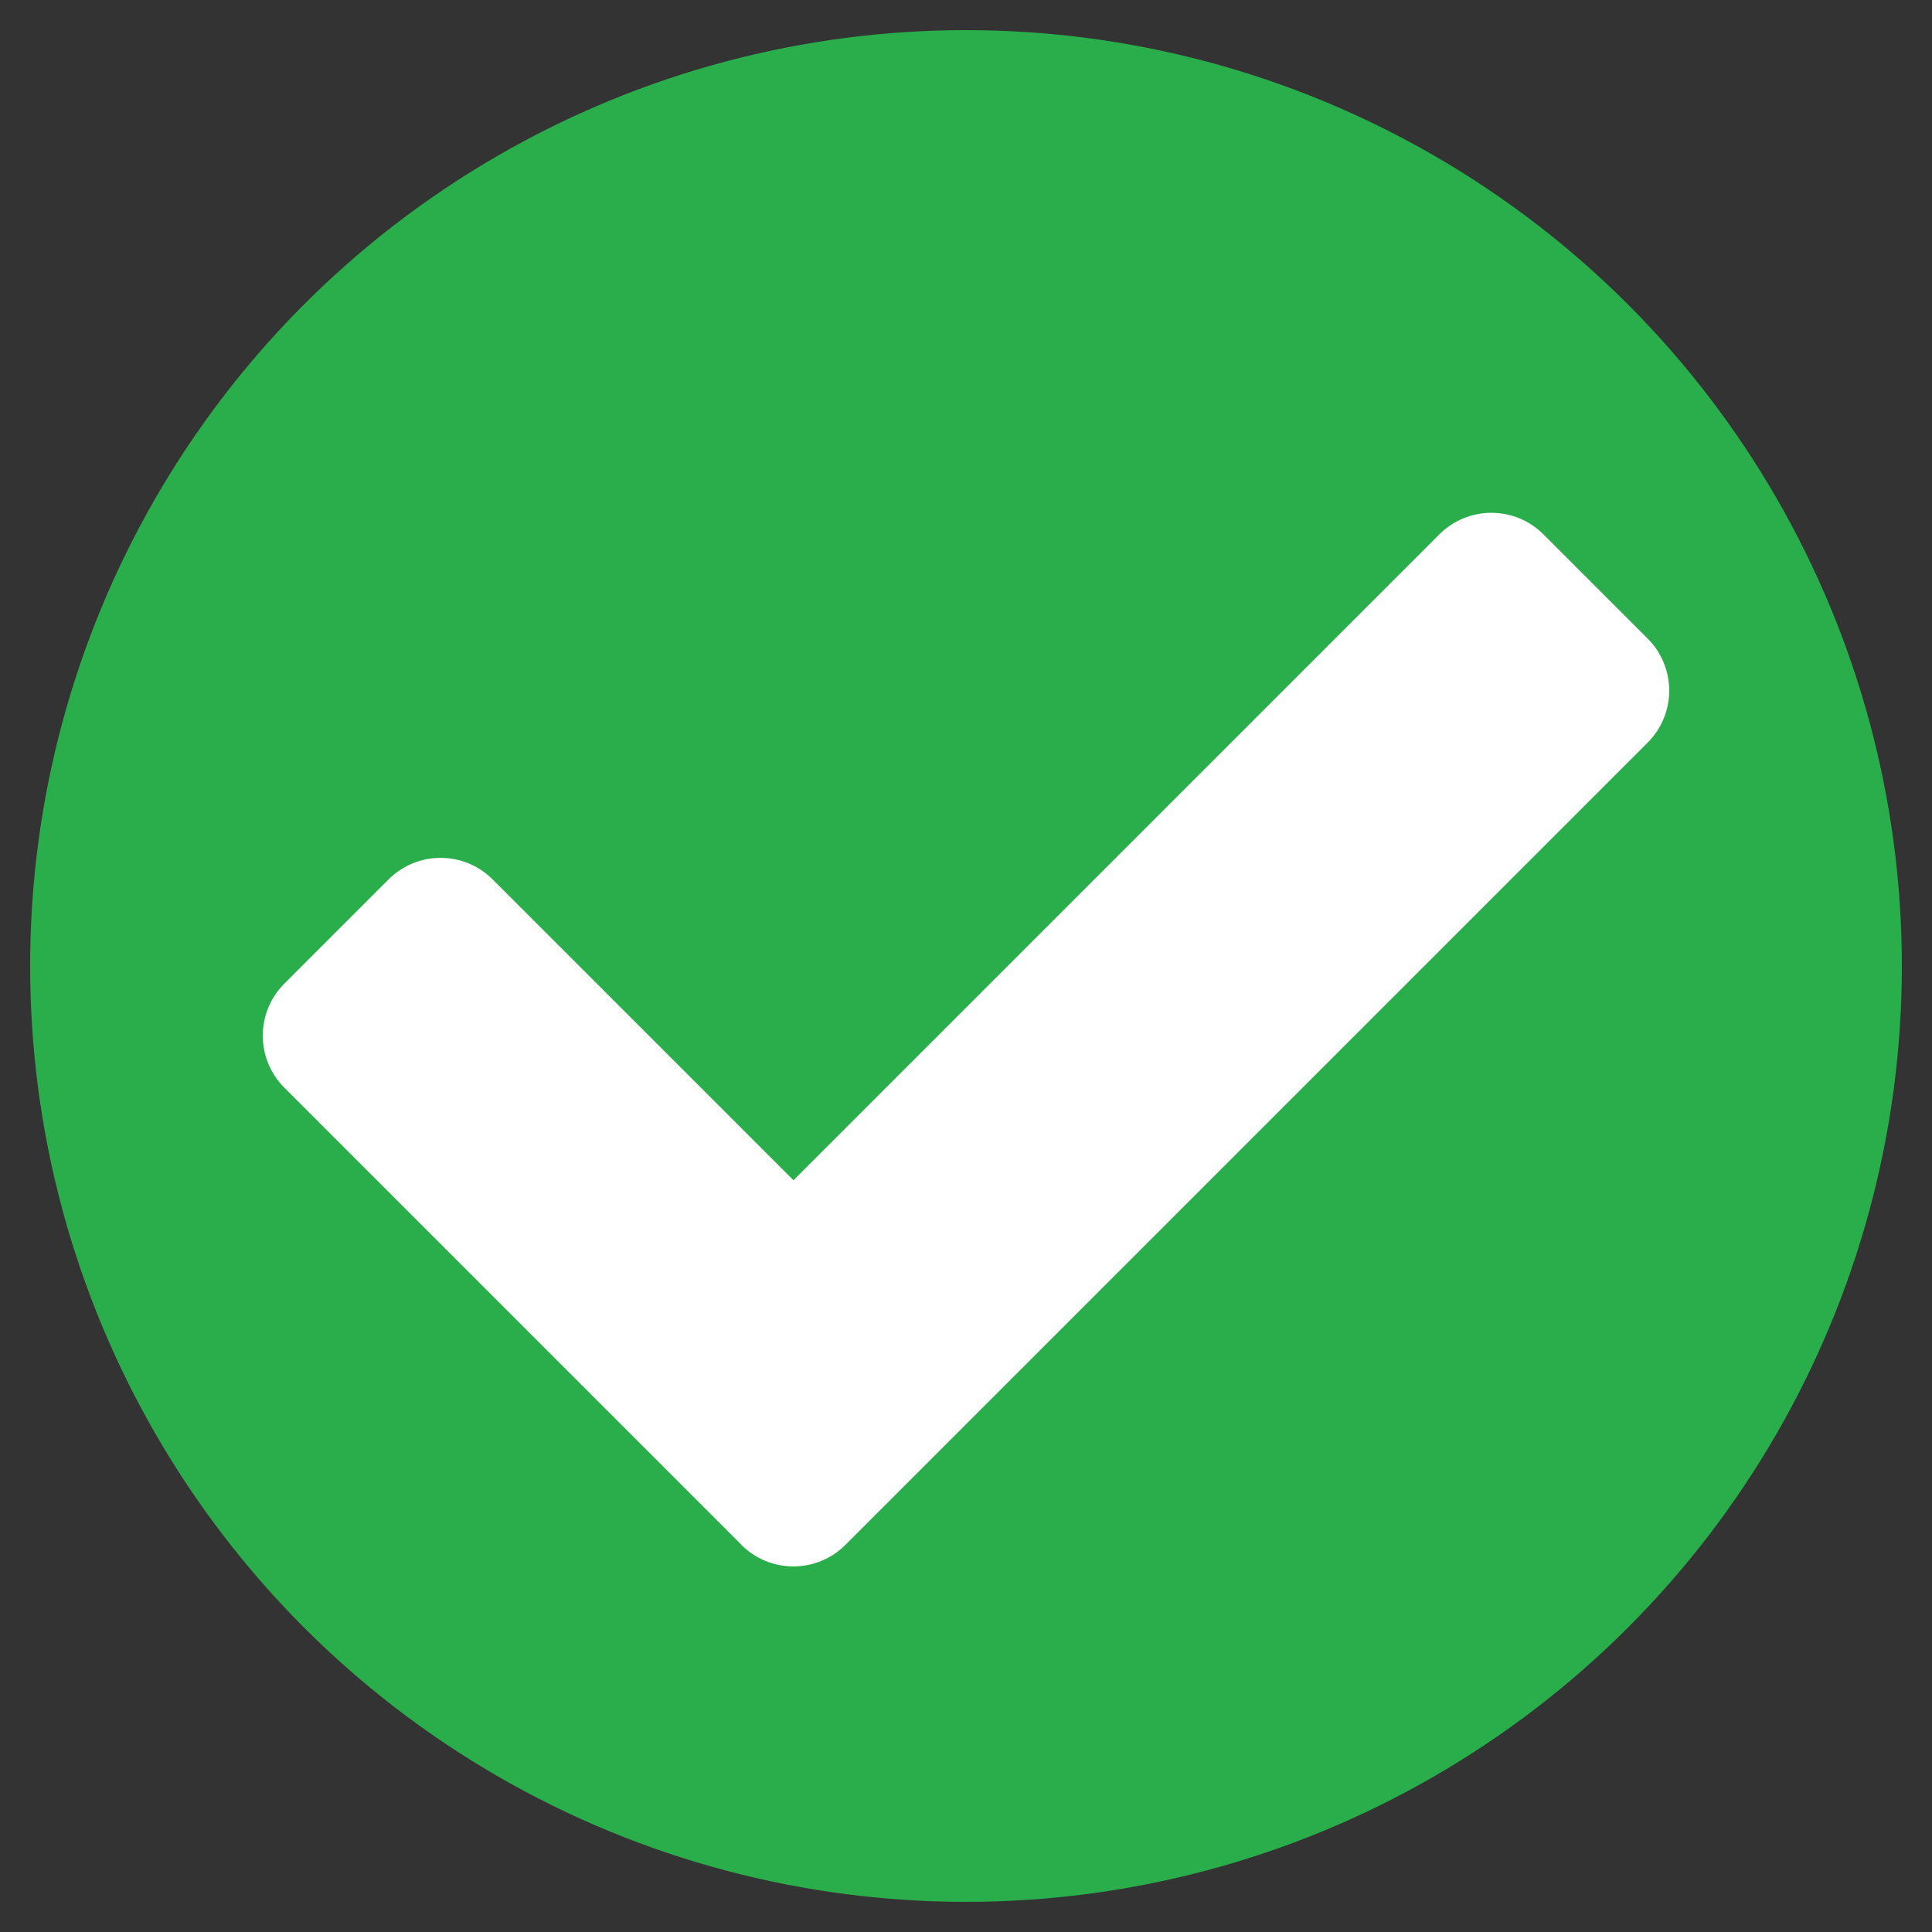
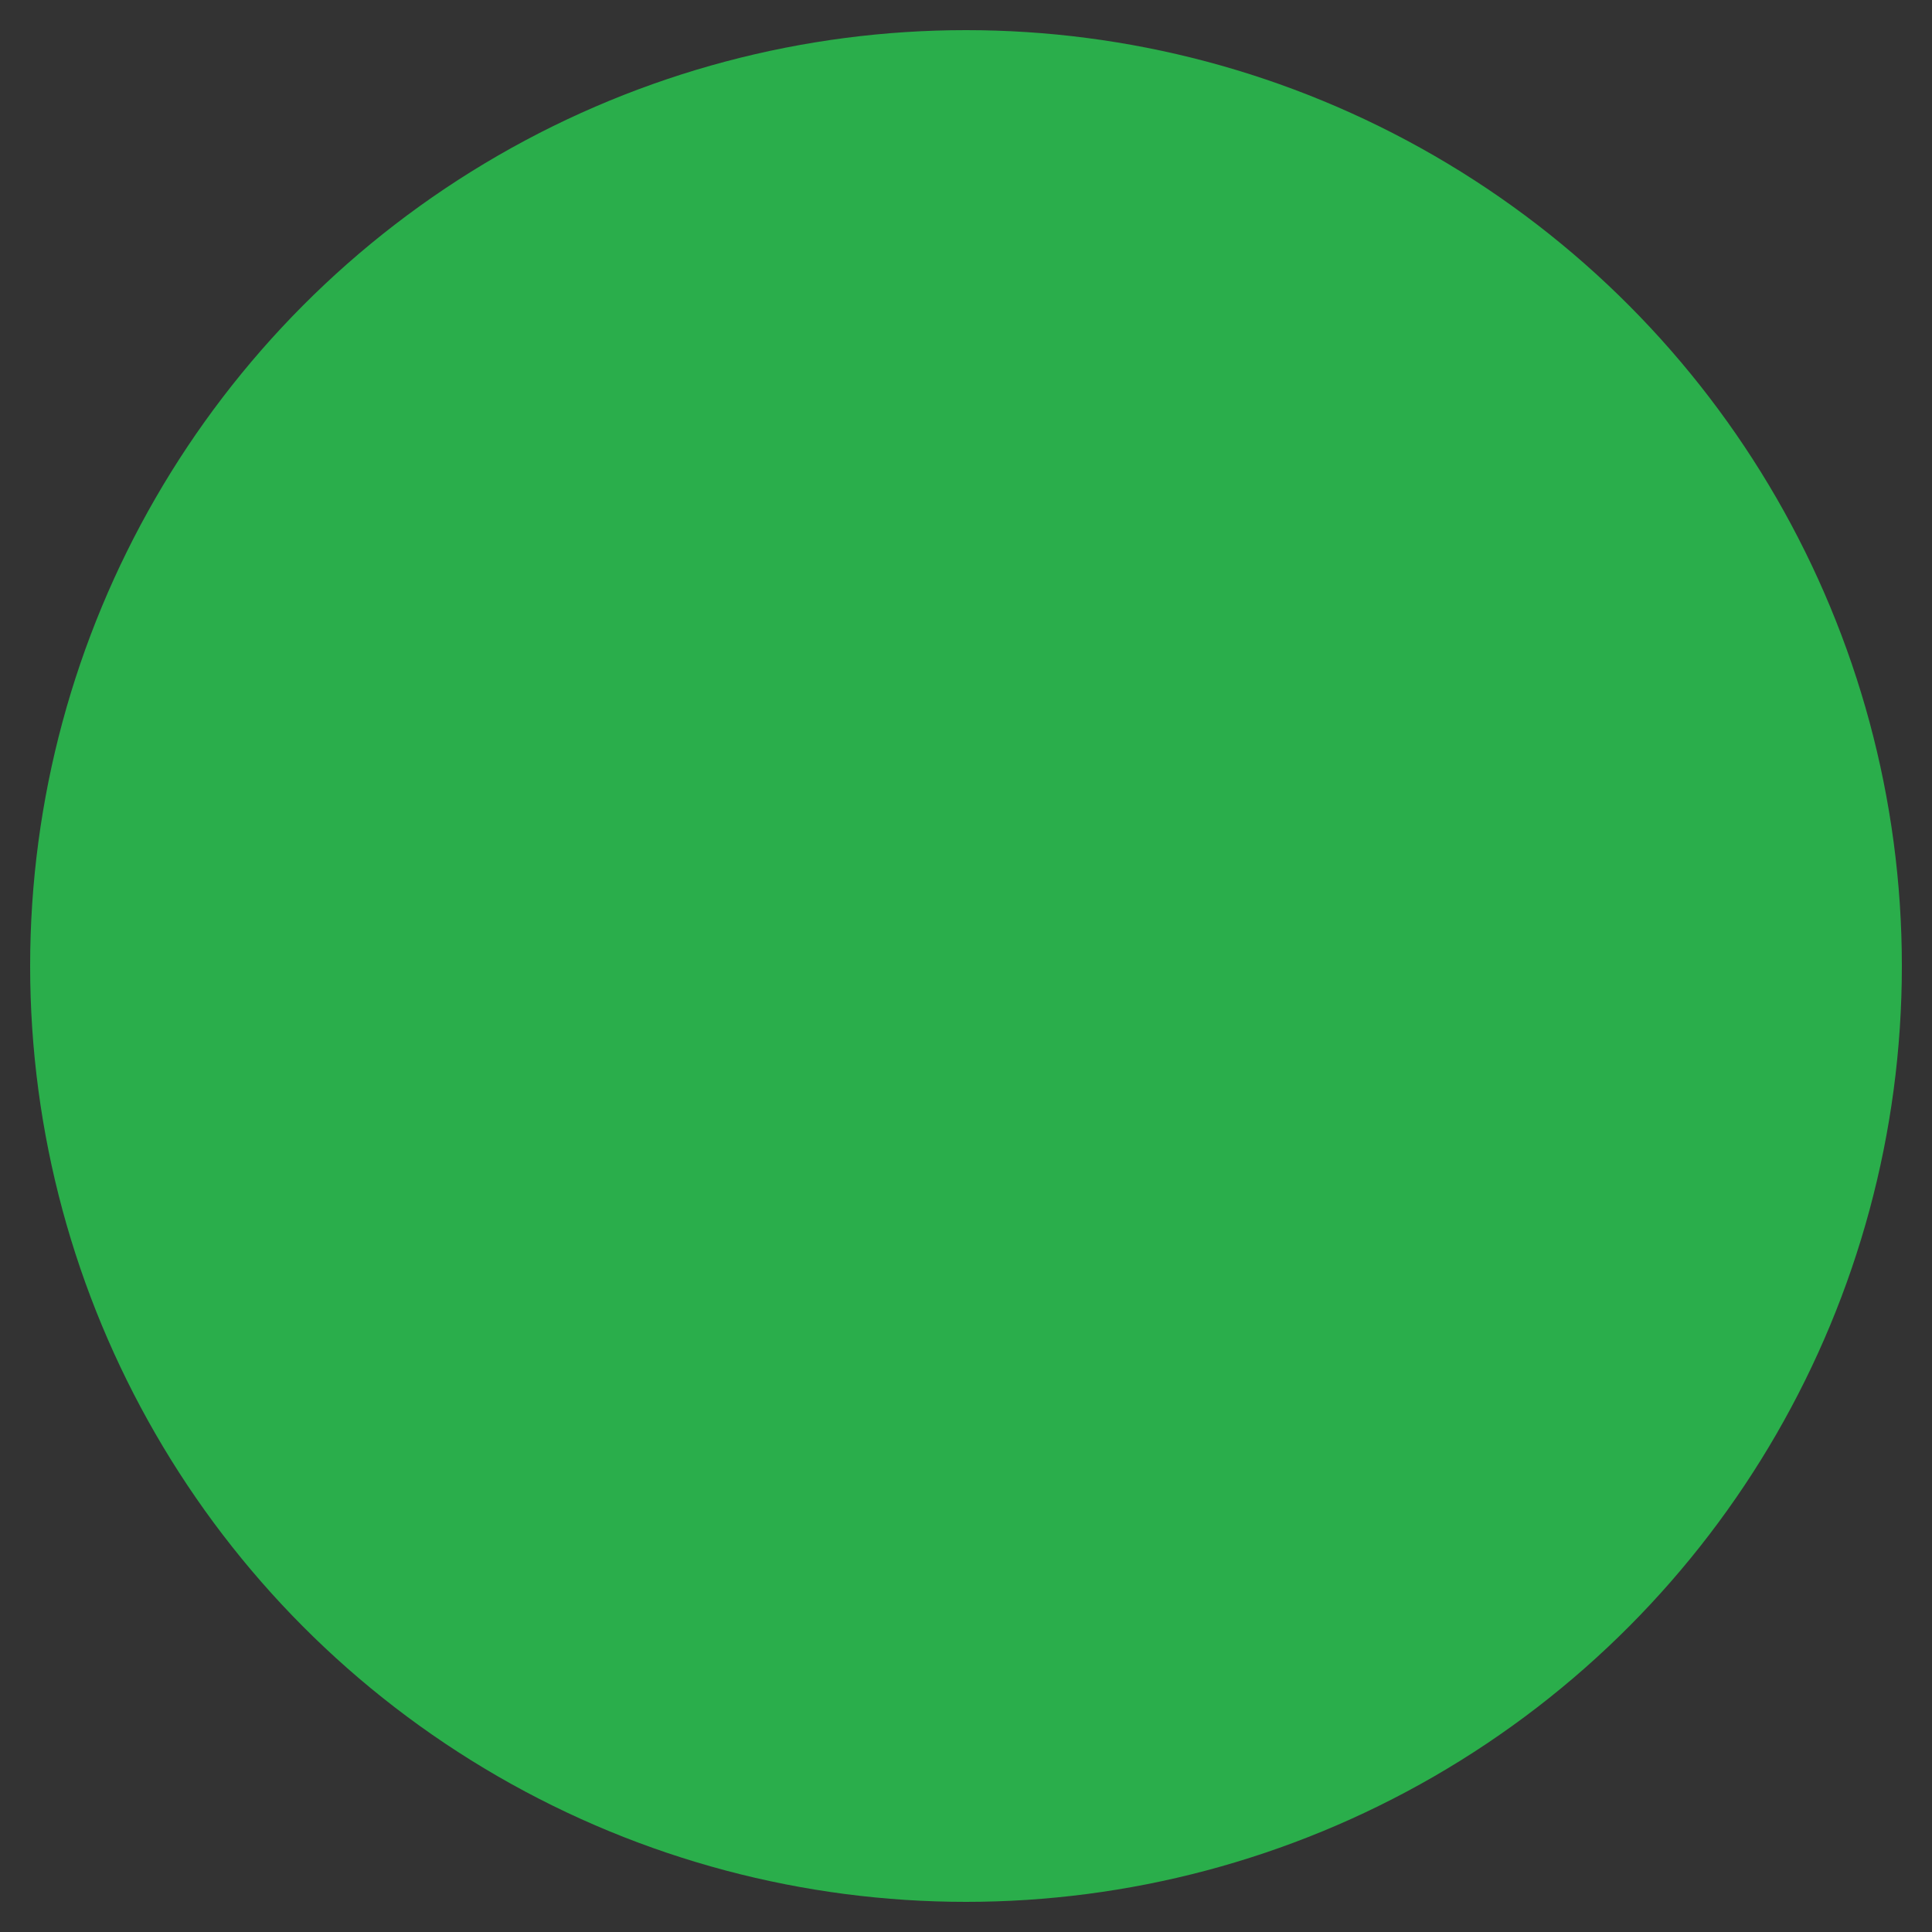
<svg xmlns="http://www.w3.org/2000/svg" viewBox="0 0 100 100" version="1.1" id="Layer_1">
  <rect x="0" y="0" width="100" height="100" fill="#333333" stroke="none" />
  <defs>
    <style>
      .st0 {
        fill: #2aae4b;
      }

      .st1 {
        fill: #fff;
      }
    </style>
  </defs>
  <circle r="48.44" cy="50" cx="50" class="st0" />
-   <path d="M38.37,79.95l-23.65-23.65c-1.49-1.49-1.49-3.9,0-5.39l5.39-5.39c1.49-1.49,3.9-1.49,5.39,0l15.57,15.57,33.43-33.43c1.49-1.49,3.9-1.49,5.39,0l5.39,5.39c1.49,1.49,1.49,3.9,0,5.39l-41.52,41.52c-1.49,1.49-3.9,1.49-5.39,0Z" class="st1" />
</svg>